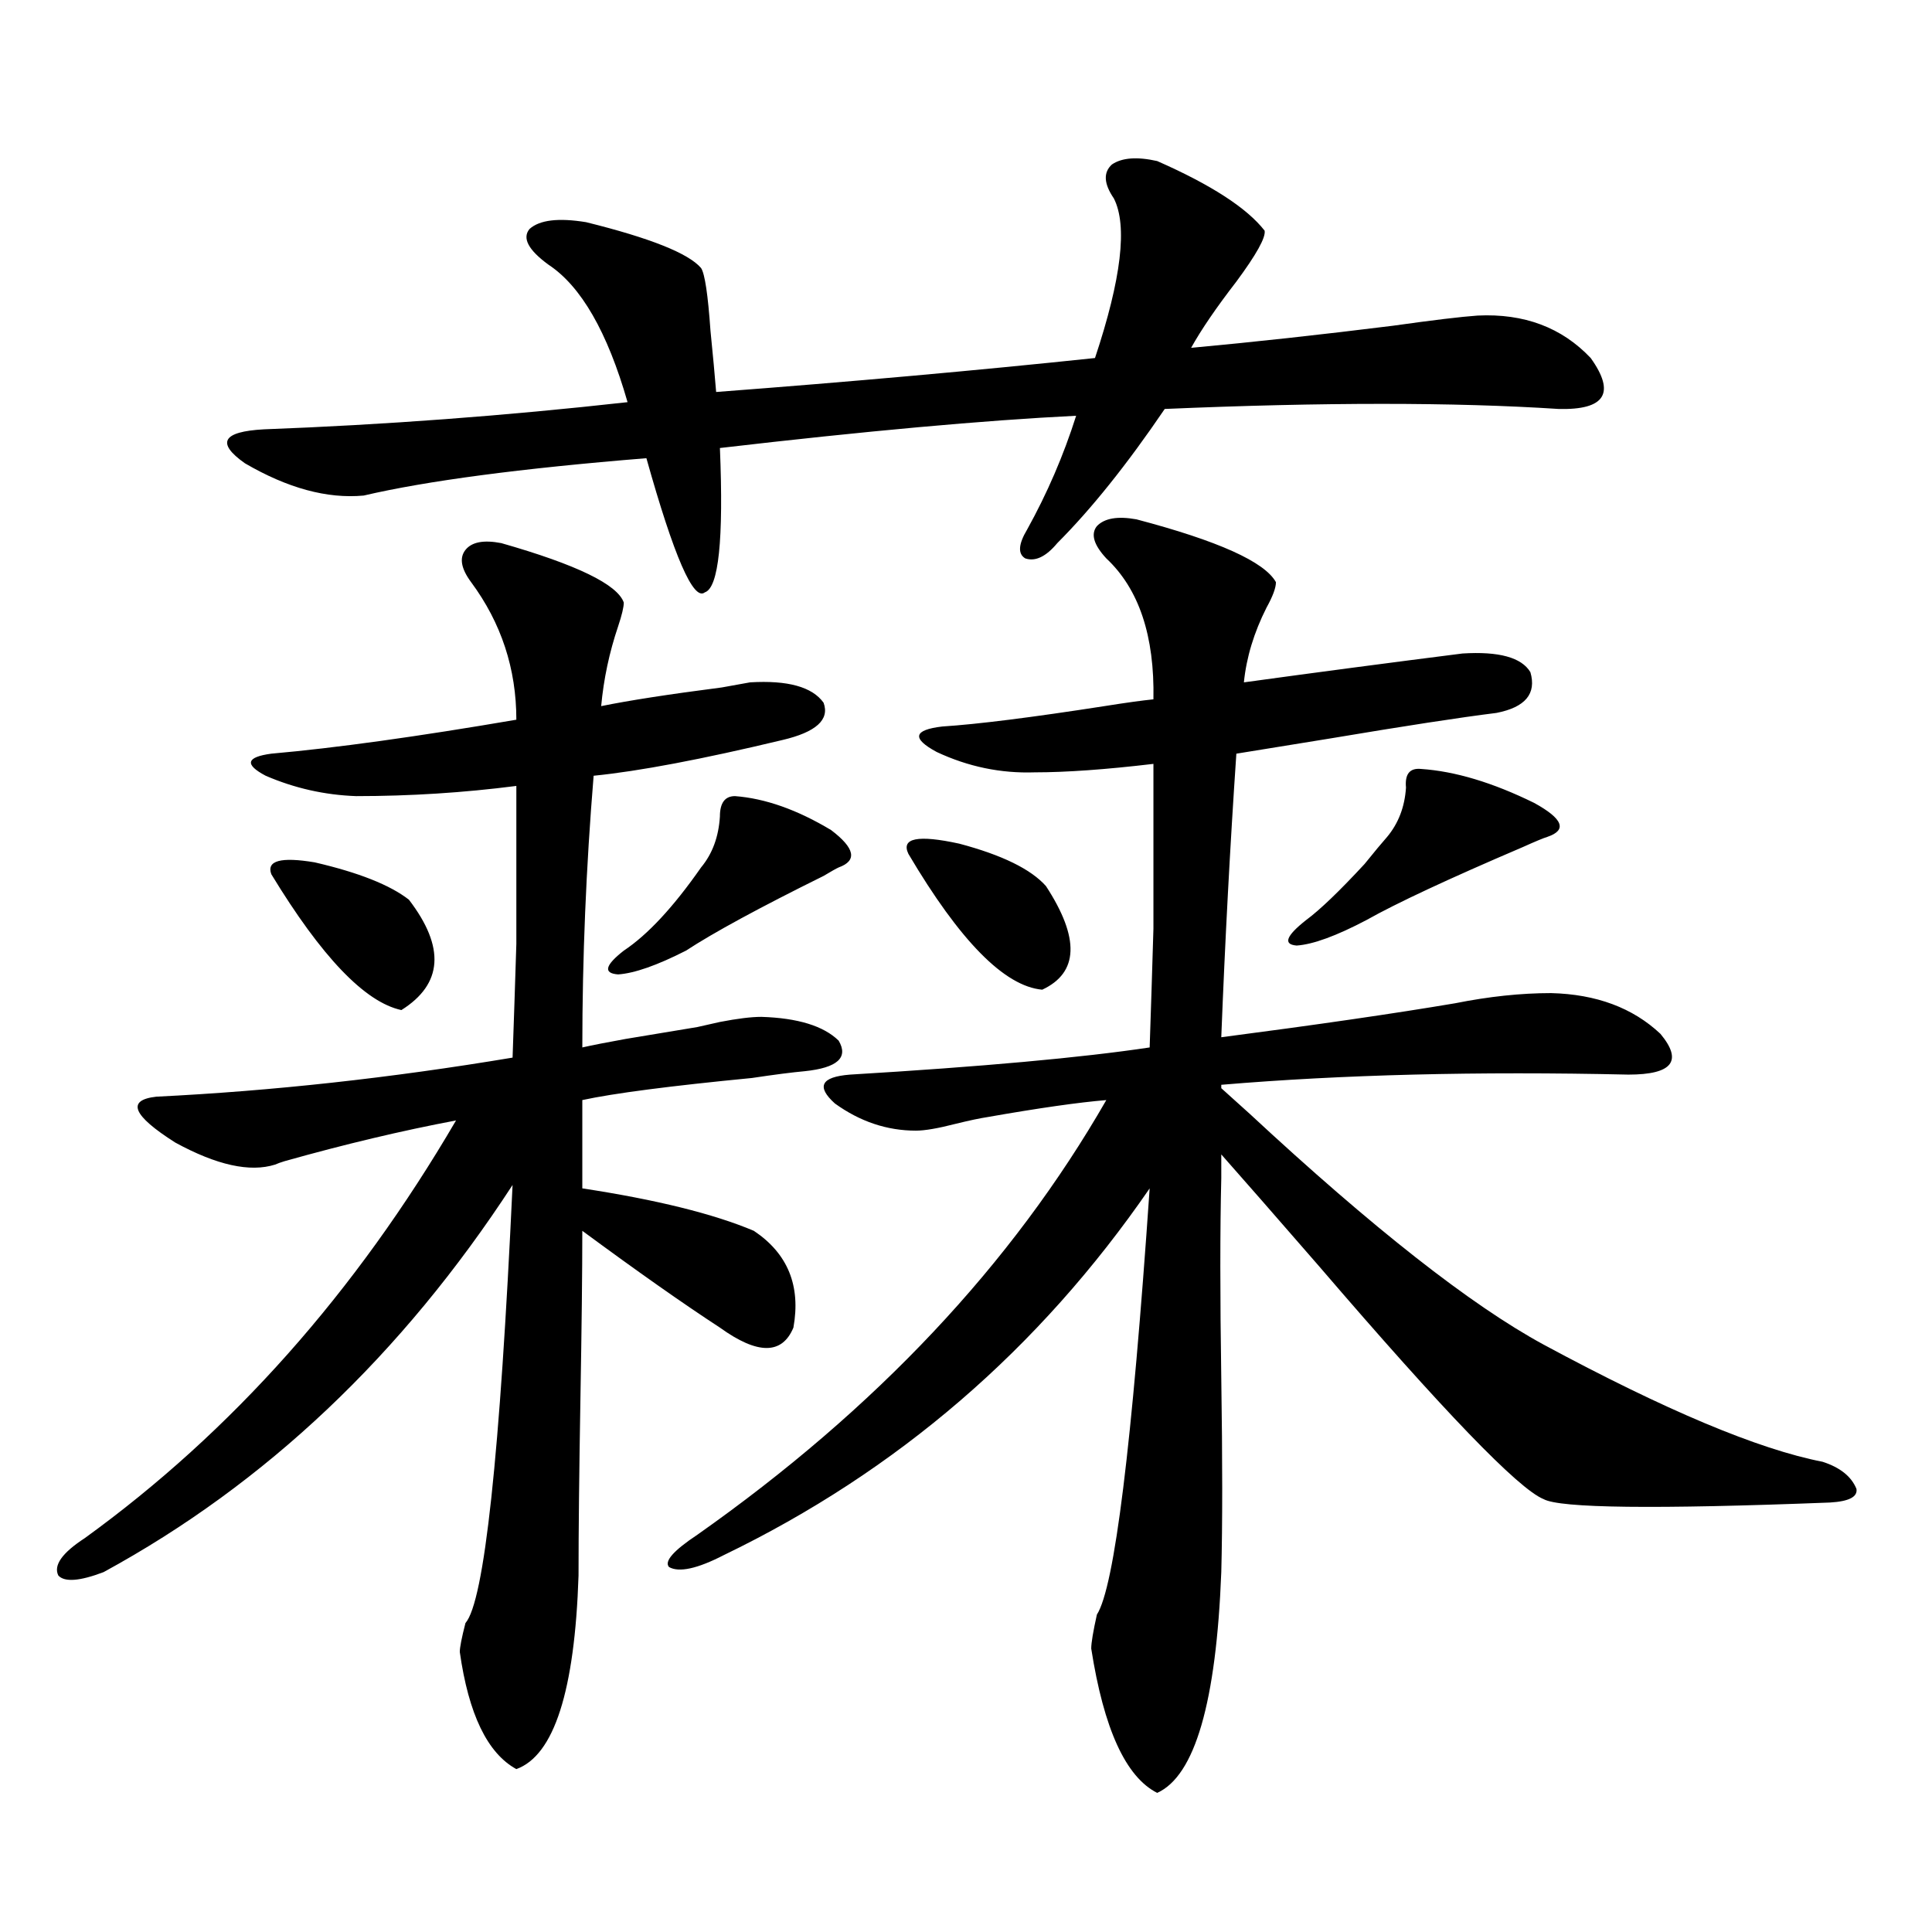
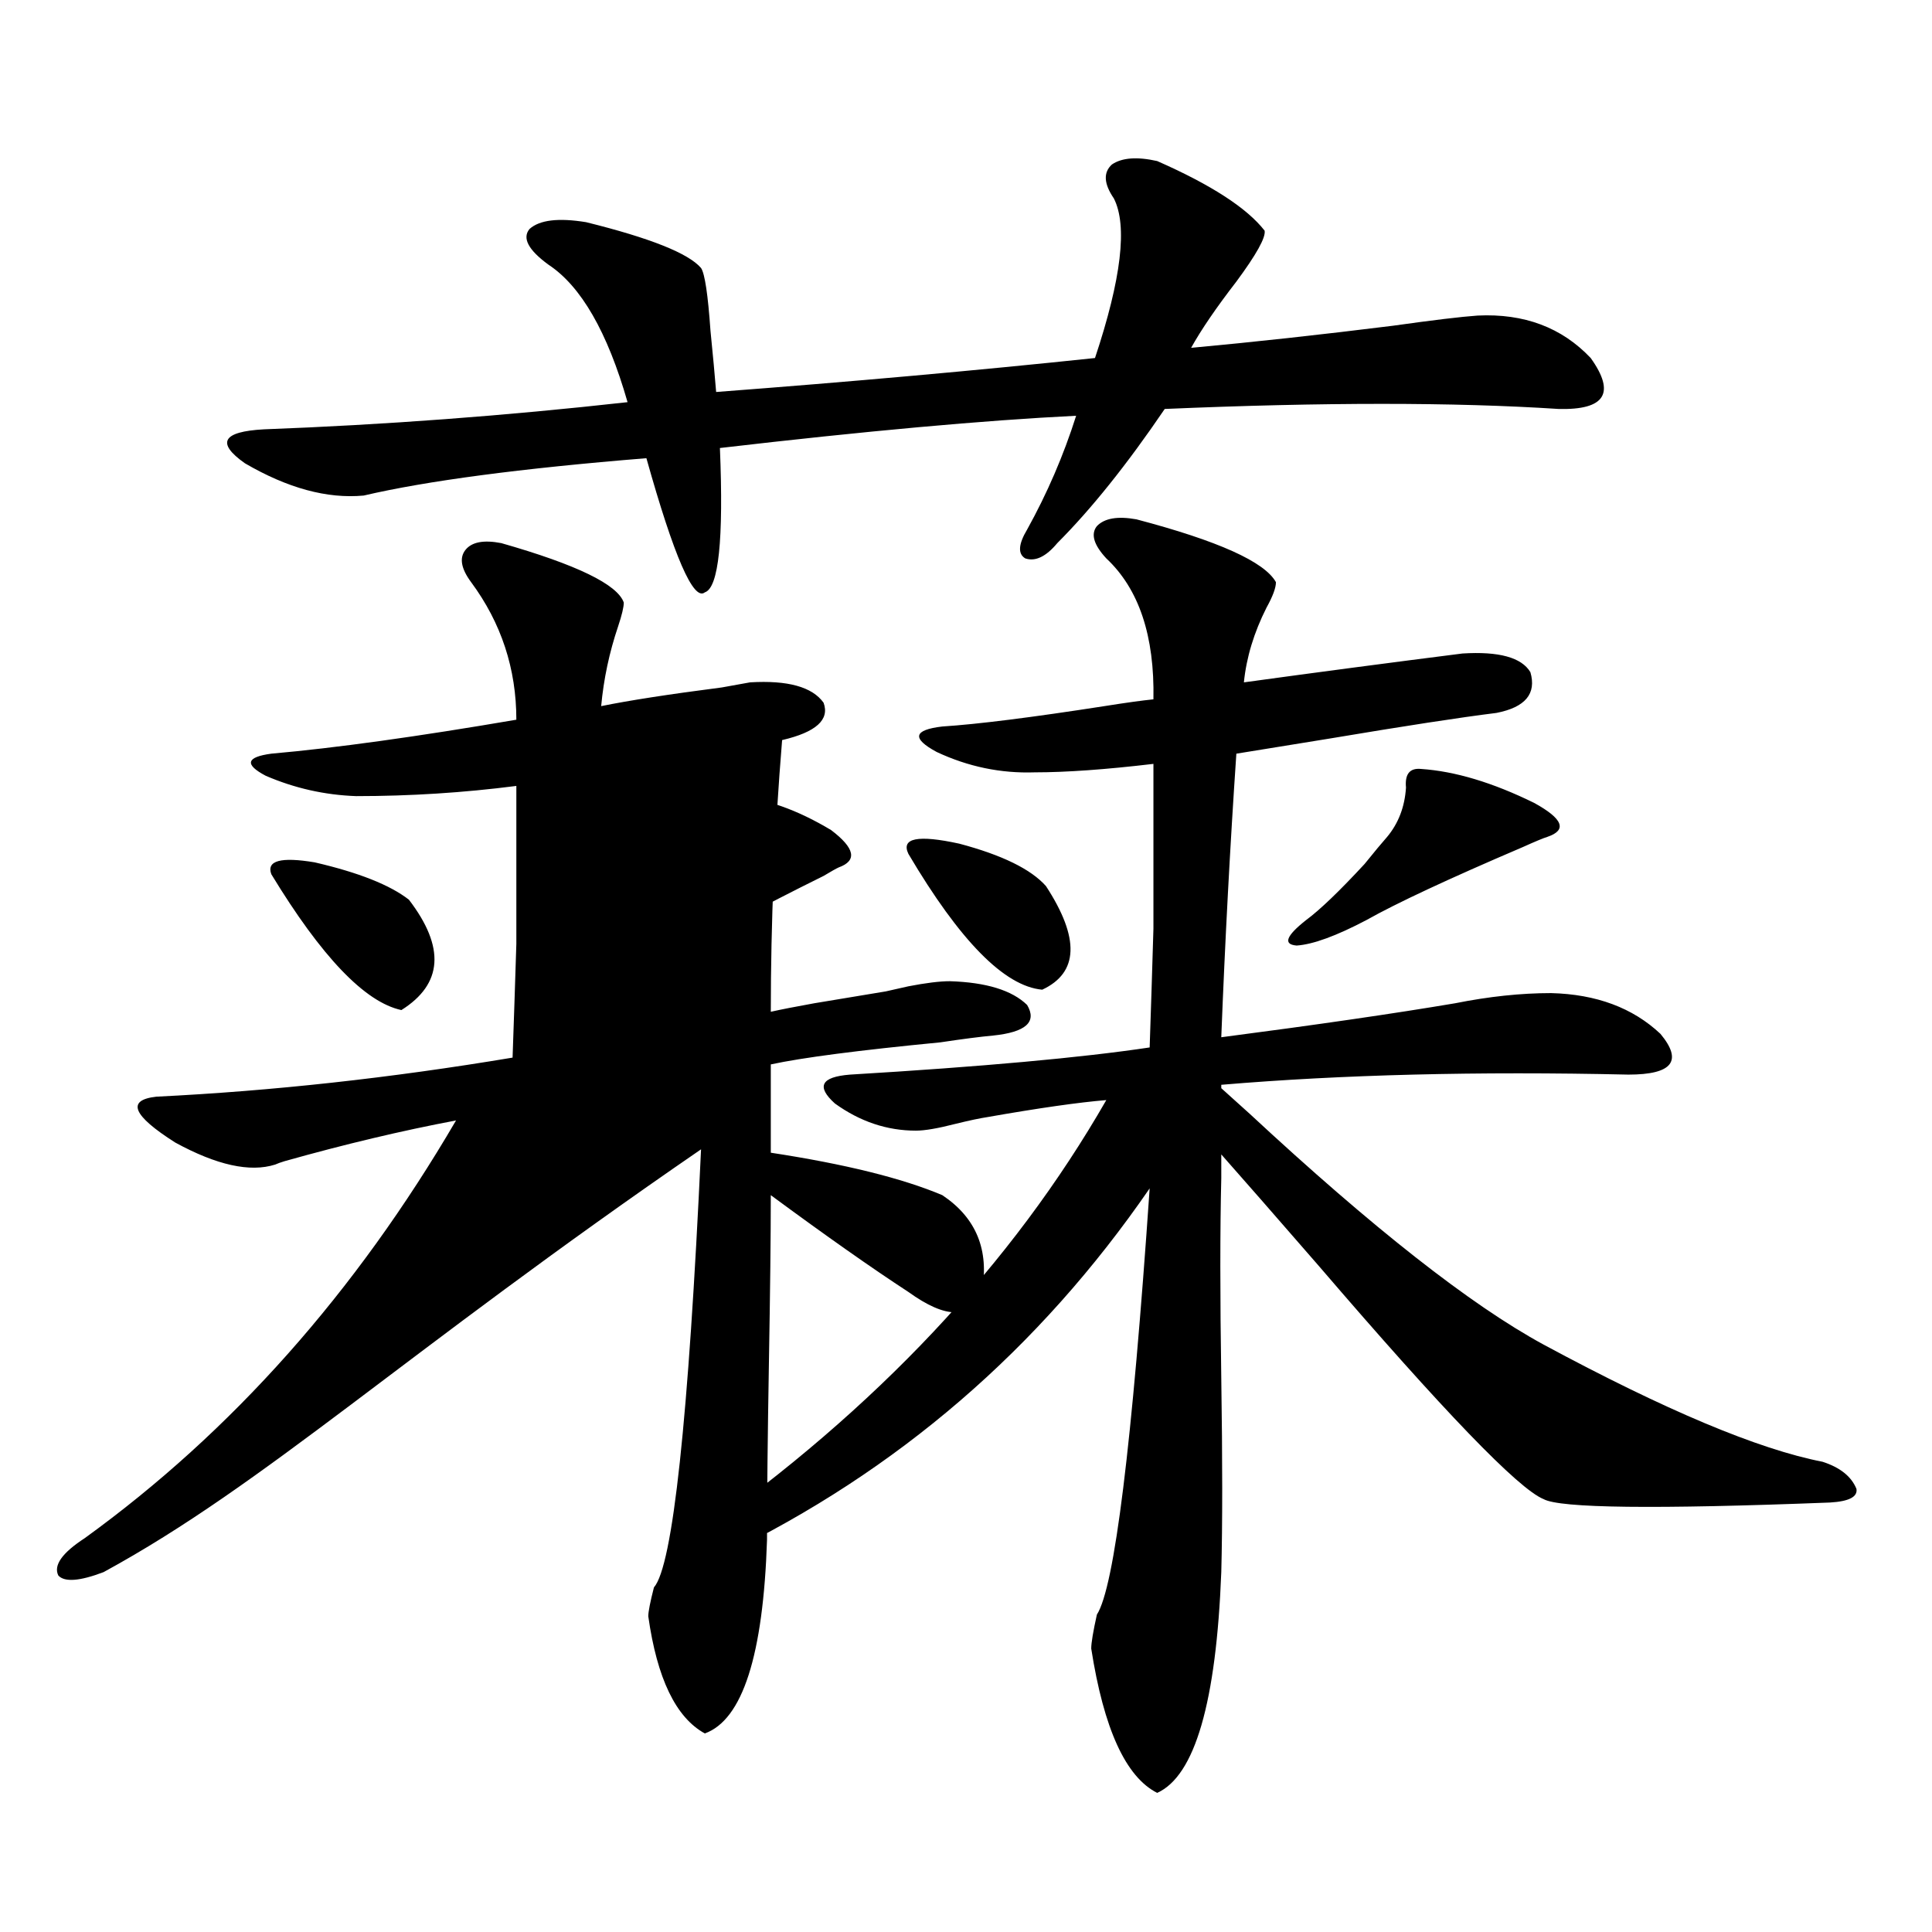
<svg xmlns="http://www.w3.org/2000/svg" version="1.1" id="图层_1" x="0px" y="0px" width="1000px" height="1000px" viewBox="0 0 1000 1000" enable-background="new 0 0 1000 1000" xml:space="preserve">
-   <path d="M184.337,412.07c-16.265-0.577-31.874-4.093-46.828-10.547c-11.066-5.851-10.091-9.668,2.927-11.426  c33.17-2.925,75.44-8.789,126.826-17.578c0-26.367-7.805-50.098-23.414-71.191c-5.213-7.031-6.188-12.593-2.927-16.699  c3.247-4.093,9.421-5.273,18.536-3.516c39.023,11.138,60.151,21.396,63.413,30.762c0,2.349-0.976,6.454-2.927,12.305  c-4.558,13.485-7.484,27.246-8.78,41.309c14.299-2.925,35.121-6.152,62.438-9.668c6.494-1.167,11.372-2.046,14.634-2.637  c19.512-1.167,32.194,2.349,38.048,10.547c3.247,8.789-3.902,15.243-21.463,19.336c-41.63,9.97-74.145,16.122-97.559,18.457  c-3.902,47.461-5.854,94.345-5.854,140.625c5.198-1.167,12.683-2.637,22.438-4.395c17.561-2.925,29.908-4.972,37.072-6.152  c2.592-0.577,6.494-1.456,11.707-2.637c9.101-1.758,16.25-2.637,21.463-2.637c18.856,0.591,32.194,4.696,39.999,12.305  c5.198,8.789-0.655,14.063-17.561,15.82c-6.509,0.591-15.609,1.758-27.316,3.516c-42.285,4.106-71.553,7.91-87.803,11.426v45.703  c38.368,5.864,67.956,13.184,88.778,21.973c17.561,11.728,24.39,28.427,20.487,50.098c-5.854,14.063-18.536,14.063-38.048,0  c-18.871-12.305-42.605-29.004-71.218-50.098c0,21.094-0.335,50.098-0.976,87.012c-0.655,38.095-0.976,68.555-0.976,91.406  c-1.951,59.766-12.683,93.164-32.194,100.195c-14.969-8.212-24.725-28.427-29.268-60.645c0-2.349,0.976-7.333,2.927-14.941  c9.756-11.138,17.881-86.71,24.39-226.758C208.071,701.23,137.509,768.027,53.608,813.73c-12.362,4.696-20.167,5.273-23.414,1.758  c-2.606-5.273,1.951-11.714,13.658-19.336c76.096-55.069,140.149-127.14,192.19-216.211c-27.972,5.273-57.56,12.305-88.778,21.094  c-1.951,0.591-3.582,1.181-4.878,1.758c-13.018,4.106-30.243,0.302-51.706-11.426c-22.118-14.063-25.365-21.973-9.756-23.73  c59.831-2.925,121.293-9.668,184.386-20.215c0.641-18.155,1.296-37.793,1.951-58.887c0-10.547,0-21.973,0-34.277  c0-11.124,0-26.944,0-47.461C239.945,410.313,212.294,412.07,184.337,412.07z M598.961,83.359  c27.957,12.305,46.493,24.321,55.608,36.035c0.641,3.516-4.237,12.305-14.634,26.367c-10.411,13.485-18.216,24.911-23.414,34.277  c31.859-2.925,66.66-6.729,104.388-11.426c20.808-2.925,35.441-4.683,43.901-5.273c24.055-1.167,43.566,6.152,58.535,21.973  c13.003,18.169,7.47,26.958-16.585,26.367c-53.992-3.516-121.948-3.516-203.897,0c-19.512,28.716-38.048,51.855-55.608,69.434  c-5.854,7.031-11.387,9.668-16.585,7.91c-3.902-2.335-3.582-7.319,0.976-14.941c10.396-18.745,18.856-38.37,25.365-58.887  c-47.483,2.349-108.945,7.91-184.386,16.699c1.951,47.461-0.655,72.372-7.805,74.707c-5.854,4.696-15.944-18.457-30.243-69.434  c-65.044,5.273-113.823,11.728-146.338,19.336c-18.871,1.758-39.358-3.804-61.462-16.699c-14.969-10.547-11.707-16.397,9.756-17.578  c62.438-2.335,125.195-7.031,188.288-14.063c-10.411-36.323-24.069-60.054-40.975-71.191c-10.411-7.608-13.658-13.761-9.756-18.457  c5.198-4.683,14.954-5.851,29.268-3.516c33.17,8.212,53.002,16.122,59.511,23.73c1.951,2.938,3.567,13.774,4.878,32.52  c1.296,12.896,2.271,23.442,2.927,31.641c69.587-5.273,134.951-11.124,196.093-17.578c13.658-41.007,16.905-68.555,9.756-82.617  c-5.213-7.608-5.533-13.472-0.976-17.578C580.745,81.602,588.55,81.024,598.961,83.359z M211.653,465.684  c18.856,24.609,17.561,43.657-3.902,57.129c-18.871-4.093-41.31-27.534-67.315-70.313c-2.606-7.031,4.878-9.077,22.438-6.152  C185.633,451.621,201.897,458.075,211.653,465.684z M380.43,412.07c15.609,1.181,32.194,7.031,49.755,17.578  c12.348,9.38,13.658,15.82,3.902,19.336c-1.311,0.591-3.902,2.06-7.805,4.395c-33.17,16.411-56.919,29.306-71.218,38.672  c-14.969,7.622-26.676,11.728-35.121,12.305c-7.805-0.577-6.829-4.683,2.927-12.305c12.348-8.198,25.686-22.55,39.999-43.066  c5.854-7.031,9.101-15.82,9.756-26.367C372.625,415.586,375.217,412.07,380.43,412.07z M535.548,399.766  c-17.561,0.591-34.48-2.925-50.73-10.547c-13.018-7.031-12.042-11.426,2.927-13.184c18.201-1.167,46.173-4.683,83.9-10.547  c11.052-1.758,19.512-2.925,25.365-3.516c0.641-32.808-7.484-57.129-24.39-72.949c-6.509-7.031-8.14-12.593-4.878-16.699  c3.902-4.093,10.731-5.273,20.487-3.516c42.271,11.138,66.34,21.973,72.193,32.52c0,2.938-1.631,7.333-4.878,13.184  c-6.509,12.896-10.411,25.79-11.707,38.672c38.368-5.273,76.096-10.245,113.168-14.941c18.856-1.167,30.563,2.06,35.121,9.668  c3.247,11.138-2.606,18.169-17.561,21.094c-18.871,2.349-47.483,6.743-85.852,13.184c-21.463,3.516-37.728,6.152-48.779,7.91  c-3.262,48.052-5.854,96.981-7.805,146.777c49.42-6.44,89.754-12.305,120.973-17.578c17.561-3.516,34.146-5.273,49.755-5.273  c23.414,0.591,42.271,7.622,56.584,21.094c11.707,14.063,6.174,21.094-16.585,21.094c-78.047-1.758-148.289,0-210.727,5.273v1.758  c3.247,2.938,8.125,7.333,14.634,13.184c63.733,59.188,114.464,99.028,152.191,119.531c63.078,33.989,111.217,54.204,144.387,60.645  c9.101,2.938,14.954,7.622,17.561,14.063c0.641,4.106-3.902,6.454-13.658,7.031c-90.409,3.516-139.844,2.938-148.289-1.758  c-13.018-5.273-51.706-45.401-116.095-120.41c-23.414-26.944-40.334-46.28-50.73-58.008v12.305  c-0.655,26.367-0.655,60.946,0,103.711c0.641,42.188,0.641,75.586,0,100.195c-2.606,67.374-13.658,105.469-33.17,114.258  c-16.265-8.212-27.651-33.11-34.146-74.707c0-2.938,0.976-8.789,2.927-17.578c9.101-14.063,18.201-87.589,27.316-220.605  c-57.239,83.208-130.729,146.489-220.482,189.844c-13.658,7.031-23.094,9.091-28.292,6.152c-2.606-2.925,2.271-8.487,14.634-16.699  c92.346-65.039,162.923-140.034,211.702-225c-14.313,1.181-34.801,4.106-61.462,8.789c-3.902,0.591-9.436,1.758-16.585,3.516  c-9.115,2.349-15.944,3.516-20.487,3.516c-14.969,0-28.947-4.683-41.95-14.063c-9.756-8.789-7.164-13.761,7.805-14.941  c68.291-4.093,119.997-8.789,155.118-14.063c0.641-18.745,1.296-39.249,1.951-61.523c0-11.124,0-23.14,0-36.035  c0-11.714,0-28.125,0-49.219C572.285,398.31,551.798,399.766,535.548,399.766z M541.401,458.652  c17.561,26.958,16.905,44.824-1.951,53.613c-19.512-1.758-42.605-25.187-69.267-70.313c-3.902-8.198,4.878-9.956,26.341-5.273  C518.628,442.544,533.597,449.863,541.401,458.652z M735.543,398.008c17.561,1.181,37.072,7.031,58.535,17.578  c14.954,8.212,17.226,14.063,6.829,17.578c-1.951,0.591-6.188,2.349-12.683,5.273c-38.383,16.411-65.364,29.004-80.974,37.793  c-15.609,8.212-27.651,12.606-36.097,13.184c-7.164-0.577-5.533-4.972,4.878-13.184c7.149-5.273,17.226-14.941,30.243-29.004  c5.198-6.44,9.101-11.124,11.707-14.063c5.854-7.031,9.101-15.519,9.756-25.488C727.083,400.645,729.689,397.431,735.543,398.008z" />
+   <path d="M184.337,412.07c-16.265-0.577-31.874-4.093-46.828-10.547c-11.066-5.851-10.091-9.668,2.927-11.426  c33.17-2.925,75.44-8.789,126.826-17.578c0-26.367-7.805-50.098-23.414-71.191c-5.213-7.031-6.188-12.593-2.927-16.699  c3.247-4.093,9.421-5.273,18.536-3.516c39.023,11.138,60.151,21.396,63.413,30.762c0,2.349-0.976,6.454-2.927,12.305  c-4.558,13.485-7.484,27.246-8.78,41.309c14.299-2.925,35.121-6.152,62.438-9.668c6.494-1.167,11.372-2.046,14.634-2.637  c19.512-1.167,32.194,2.349,38.048,10.547c3.247,8.789-3.902,15.243-21.463,19.336c-3.902,47.461-5.854,94.345-5.854,140.625c5.198-1.167,12.683-2.637,22.438-4.395c17.561-2.925,29.908-4.972,37.072-6.152  c2.592-0.577,6.494-1.456,11.707-2.637c9.101-1.758,16.25-2.637,21.463-2.637c18.856,0.591,32.194,4.696,39.999,12.305  c5.198,8.789-0.655,14.063-17.561,15.82c-6.509,0.591-15.609,1.758-27.316,3.516c-42.285,4.106-71.553,7.91-87.803,11.426v45.703  c38.368,5.864,67.956,13.184,88.778,21.973c17.561,11.728,24.39,28.427,20.487,50.098c-5.854,14.063-18.536,14.063-38.048,0  c-18.871-12.305-42.605-29.004-71.218-50.098c0,21.094-0.335,50.098-0.976,87.012c-0.655,38.095-0.976,68.555-0.976,91.406  c-1.951,59.766-12.683,93.164-32.194,100.195c-14.969-8.212-24.725-28.427-29.268-60.645c0-2.349,0.976-7.333,2.927-14.941  c9.756-11.138,17.881-86.71,24.39-226.758C208.071,701.23,137.509,768.027,53.608,813.73c-12.362,4.696-20.167,5.273-23.414,1.758  c-2.606-5.273,1.951-11.714,13.658-19.336c76.096-55.069,140.149-127.14,192.19-216.211c-27.972,5.273-57.56,12.305-88.778,21.094  c-1.951,0.591-3.582,1.181-4.878,1.758c-13.018,4.106-30.243,0.302-51.706-11.426c-22.118-14.063-25.365-21.973-9.756-23.73  c59.831-2.925,121.293-9.668,184.386-20.215c0.641-18.155,1.296-37.793,1.951-58.887c0-10.547,0-21.973,0-34.277  c0-11.124,0-26.944,0-47.461C239.945,410.313,212.294,412.07,184.337,412.07z M598.961,83.359  c27.957,12.305,46.493,24.321,55.608,36.035c0.641,3.516-4.237,12.305-14.634,26.367c-10.411,13.485-18.216,24.911-23.414,34.277  c31.859-2.925,66.66-6.729,104.388-11.426c20.808-2.925,35.441-4.683,43.901-5.273c24.055-1.167,43.566,6.152,58.535,21.973  c13.003,18.169,7.47,26.958-16.585,26.367c-53.992-3.516-121.948-3.516-203.897,0c-19.512,28.716-38.048,51.855-55.608,69.434  c-5.854,7.031-11.387,9.668-16.585,7.91c-3.902-2.335-3.582-7.319,0.976-14.941c10.396-18.745,18.856-38.37,25.365-58.887  c-47.483,2.349-108.945,7.91-184.386,16.699c1.951,47.461-0.655,72.372-7.805,74.707c-5.854,4.696-15.944-18.457-30.243-69.434  c-65.044,5.273-113.823,11.728-146.338,19.336c-18.871,1.758-39.358-3.804-61.462-16.699c-14.969-10.547-11.707-16.397,9.756-17.578  c62.438-2.335,125.195-7.031,188.288-14.063c-10.411-36.323-24.069-60.054-40.975-71.191c-10.411-7.608-13.658-13.761-9.756-18.457  c5.198-4.683,14.954-5.851,29.268-3.516c33.17,8.212,53.002,16.122,59.511,23.73c1.951,2.938,3.567,13.774,4.878,32.52  c1.296,12.896,2.271,23.442,2.927,31.641c69.587-5.273,134.951-11.124,196.093-17.578c13.658-41.007,16.905-68.555,9.756-82.617  c-5.213-7.608-5.533-13.472-0.976-17.578C580.745,81.602,588.55,81.024,598.961,83.359z M211.653,465.684  c18.856,24.609,17.561,43.657-3.902,57.129c-18.871-4.093-41.31-27.534-67.315-70.313c-2.606-7.031,4.878-9.077,22.438-6.152  C185.633,451.621,201.897,458.075,211.653,465.684z M380.43,412.07c15.609,1.181,32.194,7.031,49.755,17.578  c12.348,9.38,13.658,15.82,3.902,19.336c-1.311,0.591-3.902,2.06-7.805,4.395c-33.17,16.411-56.919,29.306-71.218,38.672  c-14.969,7.622-26.676,11.728-35.121,12.305c-7.805-0.577-6.829-4.683,2.927-12.305c12.348-8.198,25.686-22.55,39.999-43.066  c5.854-7.031,9.101-15.82,9.756-26.367C372.625,415.586,375.217,412.07,380.43,412.07z M535.548,399.766  c-17.561,0.591-34.48-2.925-50.73-10.547c-13.018-7.031-12.042-11.426,2.927-13.184c18.201-1.167,46.173-4.683,83.9-10.547  c11.052-1.758,19.512-2.925,25.365-3.516c0.641-32.808-7.484-57.129-24.39-72.949c-6.509-7.031-8.14-12.593-4.878-16.699  c3.902-4.093,10.731-5.273,20.487-3.516c42.271,11.138,66.34,21.973,72.193,32.52c0,2.938-1.631,7.333-4.878,13.184  c-6.509,12.896-10.411,25.79-11.707,38.672c38.368-5.273,76.096-10.245,113.168-14.941c18.856-1.167,30.563,2.06,35.121,9.668  c3.247,11.138-2.606,18.169-17.561,21.094c-18.871,2.349-47.483,6.743-85.852,13.184c-21.463,3.516-37.728,6.152-48.779,7.91  c-3.262,48.052-5.854,96.981-7.805,146.777c49.42-6.44,89.754-12.305,120.973-17.578c17.561-3.516,34.146-5.273,49.755-5.273  c23.414,0.591,42.271,7.622,56.584,21.094c11.707,14.063,6.174,21.094-16.585,21.094c-78.047-1.758-148.289,0-210.727,5.273v1.758  c3.247,2.938,8.125,7.333,14.634,13.184c63.733,59.188,114.464,99.028,152.191,119.531c63.078,33.989,111.217,54.204,144.387,60.645  c9.101,2.938,14.954,7.622,17.561,14.063c0.641,4.106-3.902,6.454-13.658,7.031c-90.409,3.516-139.844,2.938-148.289-1.758  c-13.018-5.273-51.706-45.401-116.095-120.41c-23.414-26.944-40.334-46.28-50.73-58.008v12.305  c-0.655,26.367-0.655,60.946,0,103.711c0.641,42.188,0.641,75.586,0,100.195c-2.606,67.374-13.658,105.469-33.17,114.258  c-16.265-8.212-27.651-33.11-34.146-74.707c0-2.938,0.976-8.789,2.927-17.578c9.101-14.063,18.201-87.589,27.316-220.605  c-57.239,83.208-130.729,146.489-220.482,189.844c-13.658,7.031-23.094,9.091-28.292,6.152c-2.606-2.925,2.271-8.487,14.634-16.699  c92.346-65.039,162.923-140.034,211.702-225c-14.313,1.181-34.801,4.106-61.462,8.789c-3.902,0.591-9.436,1.758-16.585,3.516  c-9.115,2.349-15.944,3.516-20.487,3.516c-14.969,0-28.947-4.683-41.95-14.063c-9.756-8.789-7.164-13.761,7.805-14.941  c68.291-4.093,119.997-8.789,155.118-14.063c0.641-18.745,1.296-39.249,1.951-61.523c0-11.124,0-23.14,0-36.035  c0-11.714,0-28.125,0-49.219C572.285,398.31,551.798,399.766,535.548,399.766z M541.401,458.652  c17.561,26.958,16.905,44.824-1.951,53.613c-19.512-1.758-42.605-25.187-69.267-70.313c-3.902-8.198,4.878-9.956,26.341-5.273  C518.628,442.544,533.597,449.863,541.401,458.652z M735.543,398.008c17.561,1.181,37.072,7.031,58.535,17.578  c14.954,8.212,17.226,14.063,6.829,17.578c-1.951,0.591-6.188,2.349-12.683,5.273c-38.383,16.411-65.364,29.004-80.974,37.793  c-15.609,8.212-27.651,12.606-36.097,13.184c-7.164-0.577-5.533-4.972,4.878-13.184c7.149-5.273,17.226-14.941,30.243-29.004  c5.198-6.44,9.101-11.124,11.707-14.063c5.854-7.031,9.101-15.519,9.756-25.488C727.083,400.645,729.689,397.431,735.543,398.008z" />
</svg>